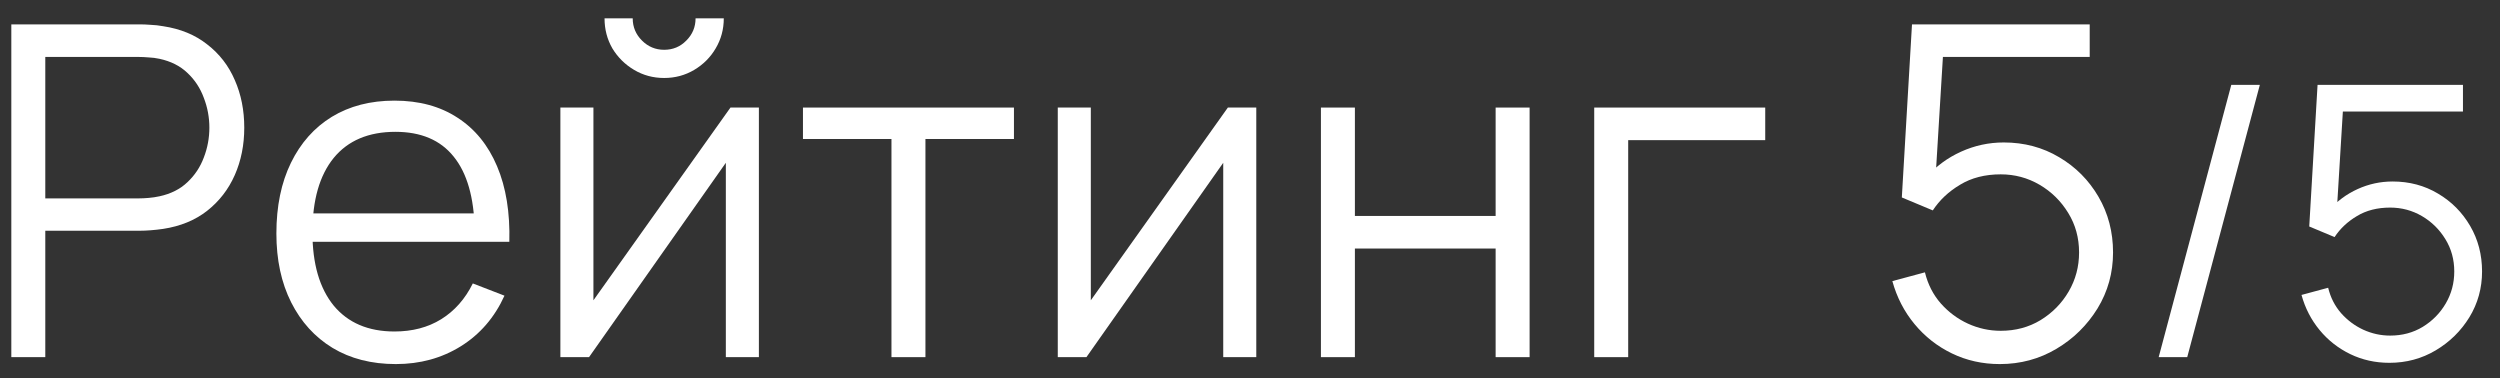
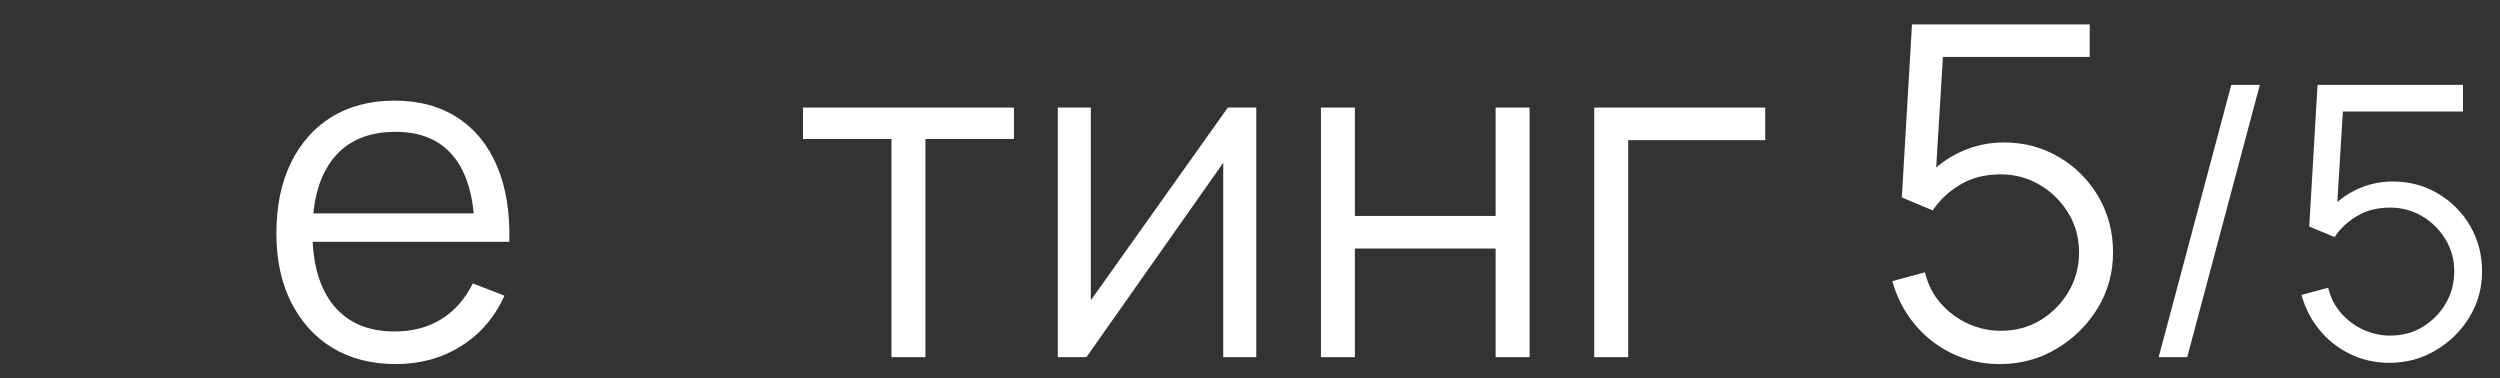
<svg xmlns="http://www.w3.org/2000/svg" width="119" height="18" viewBox="0 0 119 18" fill="none">
  <rect x="0" y="0" width="119" height="18" fill="#333333" stroke="none" />
-   <path d="M0.539 17V1.16H6.655C6.809 1.16 6.981 1.167 7.172 1.182C7.37 1.189 7.568 1.211 7.766 1.248C8.595 1.373 9.295 1.662 9.867 2.117C10.446 2.564 10.883 3.129 11.176 3.811C11.477 4.493 11.627 5.248 11.627 6.077C11.627 6.898 11.477 7.65 11.176 8.332C10.875 9.014 10.435 9.582 9.856 10.037C9.284 10.484 8.587 10.77 7.766 10.895C7.568 10.924 7.37 10.946 7.172 10.961C6.981 10.976 6.809 10.983 6.655 10.983H2.156V17H0.539ZM2.156 9.443H6.611C6.743 9.443 6.897 9.436 7.073 9.421C7.249 9.406 7.421 9.381 7.59 9.344C8.133 9.227 8.576 9.003 8.921 8.673C9.273 8.343 9.533 7.951 9.702 7.496C9.878 7.041 9.966 6.568 9.966 6.077C9.966 5.586 9.878 5.113 9.702 4.658C9.533 4.196 9.273 3.8 8.921 3.47C8.576 3.14 8.133 2.916 7.59 2.799C7.421 2.762 7.249 2.74 7.073 2.733C6.897 2.718 6.743 2.711 6.611 2.711H2.156V9.443Z" fill="white" />
  <path d="M18.843 17.33C17.685 17.33 16.68 17.073 15.829 16.56C14.986 16.047 14.33 15.324 13.86 14.393C13.391 13.462 13.156 12.369 13.156 11.115C13.156 9.817 13.387 8.695 13.849 7.749C14.311 6.803 14.96 6.073 15.796 5.56C16.64 5.047 17.633 4.79 18.777 4.79C19.951 4.79 20.952 5.061 21.78 5.604C22.609 6.139 23.236 6.909 23.661 7.914C24.087 8.919 24.281 10.118 24.244 11.511H22.594V10.939C22.565 9.399 22.231 8.237 21.593 7.452C20.963 6.667 20.039 6.275 18.821 6.275C17.545 6.275 16.566 6.689 15.884 7.518C15.21 8.347 14.872 9.527 14.872 11.06C14.872 12.556 15.21 13.718 15.884 14.547C16.566 15.368 17.531 15.779 18.777 15.779C19.628 15.779 20.369 15.585 20.999 15.196C21.637 14.8 22.14 14.232 22.506 13.491L24.013 14.074C23.544 15.108 22.851 15.911 21.934 16.483C21.025 17.048 19.995 17.33 18.843 17.33ZM14.3 11.511V10.158H23.375V11.511H14.3Z" fill="white" />
-   <path d="M31.613 3.712C31.093 3.712 30.616 3.584 30.183 3.327C29.751 3.07 29.406 2.729 29.149 2.304C28.9 1.871 28.776 1.395 28.776 0.874H30.117C30.117 1.285 30.264 1.637 30.558 1.93C30.851 2.223 31.203 2.37 31.613 2.37C32.032 2.37 32.383 2.223 32.669 1.93C32.963 1.637 33.109 1.285 33.109 0.874H34.452C34.452 1.395 34.323 1.871 34.066 2.304C33.817 2.729 33.476 3.07 33.044 3.327C32.611 3.584 32.134 3.712 31.613 3.712ZM36.123 5.12V17H34.55V7.749L28.038 17H26.674V5.12H28.247V14.294L34.77 5.12H36.123Z" fill="white" />
  <path d="M42.434 17V6.616H38.221V5.12H48.264V6.616H44.051V17H42.434Z" fill="white" />
  <path d="M59.799 5.12V17H58.226V7.749L51.714 17H50.35V5.12H51.923V14.294L58.446 5.12H59.799Z" fill="white" />
  <path d="M62.876 17V5.12H64.493V10.279H71.192V5.12H72.809V17H71.192V11.83H64.493V17H62.876Z" fill="white" />
  <path d="M75.885 17V5.12H84.025V6.671H77.502V17H75.885Z" fill="white" />
  <path d="M95.191 17.33C94.369 17.33 93.61 17.161 92.914 16.824C92.217 16.487 91.623 16.021 91.132 15.427C90.64 14.833 90.288 14.151 90.076 13.381L91.627 12.963C91.766 13.535 92.019 14.03 92.386 14.448C92.752 14.859 93.181 15.178 93.673 15.405C94.171 15.632 94.692 15.746 95.235 15.746C95.939 15.746 96.569 15.577 97.127 15.24C97.691 14.895 98.139 14.441 98.469 13.876C98.799 13.311 98.964 12.692 98.964 12.017C98.964 11.32 98.791 10.693 98.447 10.136C98.102 9.571 97.647 9.124 97.083 8.794C96.518 8.464 95.902 8.299 95.235 8.299C94.487 8.299 93.841 8.464 93.299 8.794C92.756 9.117 92.323 9.524 92.001 10.015L90.527 9.399L91.011 1.16H99.47V2.711H91.726L92.529 1.952L92.1 8.981L91.693 8.442C92.147 7.921 92.697 7.514 93.343 7.221C93.988 6.928 94.666 6.781 95.378 6.781C96.353 6.781 97.233 7.016 98.018 7.485C98.802 7.947 99.426 8.574 99.888 9.366C100.35 10.158 100.581 11.042 100.581 12.017C100.581 12.985 100.335 13.872 99.844 14.679C99.352 15.478 98.7 16.12 97.886 16.604C97.072 17.088 96.173 17.33 95.191 17.33Z" fill="white" />
  <path d="M106.209 4.04H107.568L104.112 17H102.753L106.209 4.04Z" fill="white" />
  <path d="M113.736 17.27C113.064 17.27 112.443 17.132 111.873 16.856C111.303 16.58 110.817 16.199 110.415 15.713C110.013 15.227 109.725 14.669 109.551 14.039L110.82 13.697C110.934 14.165 111.141 14.57 111.441 14.912C111.741 15.248 112.092 15.509 112.494 15.695C112.902 15.881 113.328 15.974 113.772 15.974C114.348 15.974 114.864 15.836 115.32 15.56C115.782 15.278 116.148 14.906 116.418 14.444C116.688 13.982 116.823 13.475 116.823 12.923C116.823 12.353 116.682 11.84 116.4 11.384C116.118 10.922 115.746 10.556 115.284 10.286C114.822 10.016 114.318 9.881 113.772 9.881C113.16 9.881 112.632 10.016 112.188 10.286C111.744 10.55 111.39 10.883 111.126 11.285L109.92 10.781L110.316 4.04H117.237V5.309H110.901L111.558 4.688L111.207 10.439L110.874 9.998C111.246 9.572 111.696 9.239 112.224 8.999C112.752 8.759 113.307 8.639 113.889 8.639C114.687 8.639 115.407 8.831 116.049 9.215C116.691 9.593 117.201 10.106 117.579 10.754C117.957 11.402 118.146 12.125 118.146 12.923C118.146 13.715 117.945 14.441 117.543 15.101C117.141 15.755 116.607 16.28 115.941 16.676C115.275 17.072 114.54 17.27 113.736 17.27Z" fill="white" />
</svg>